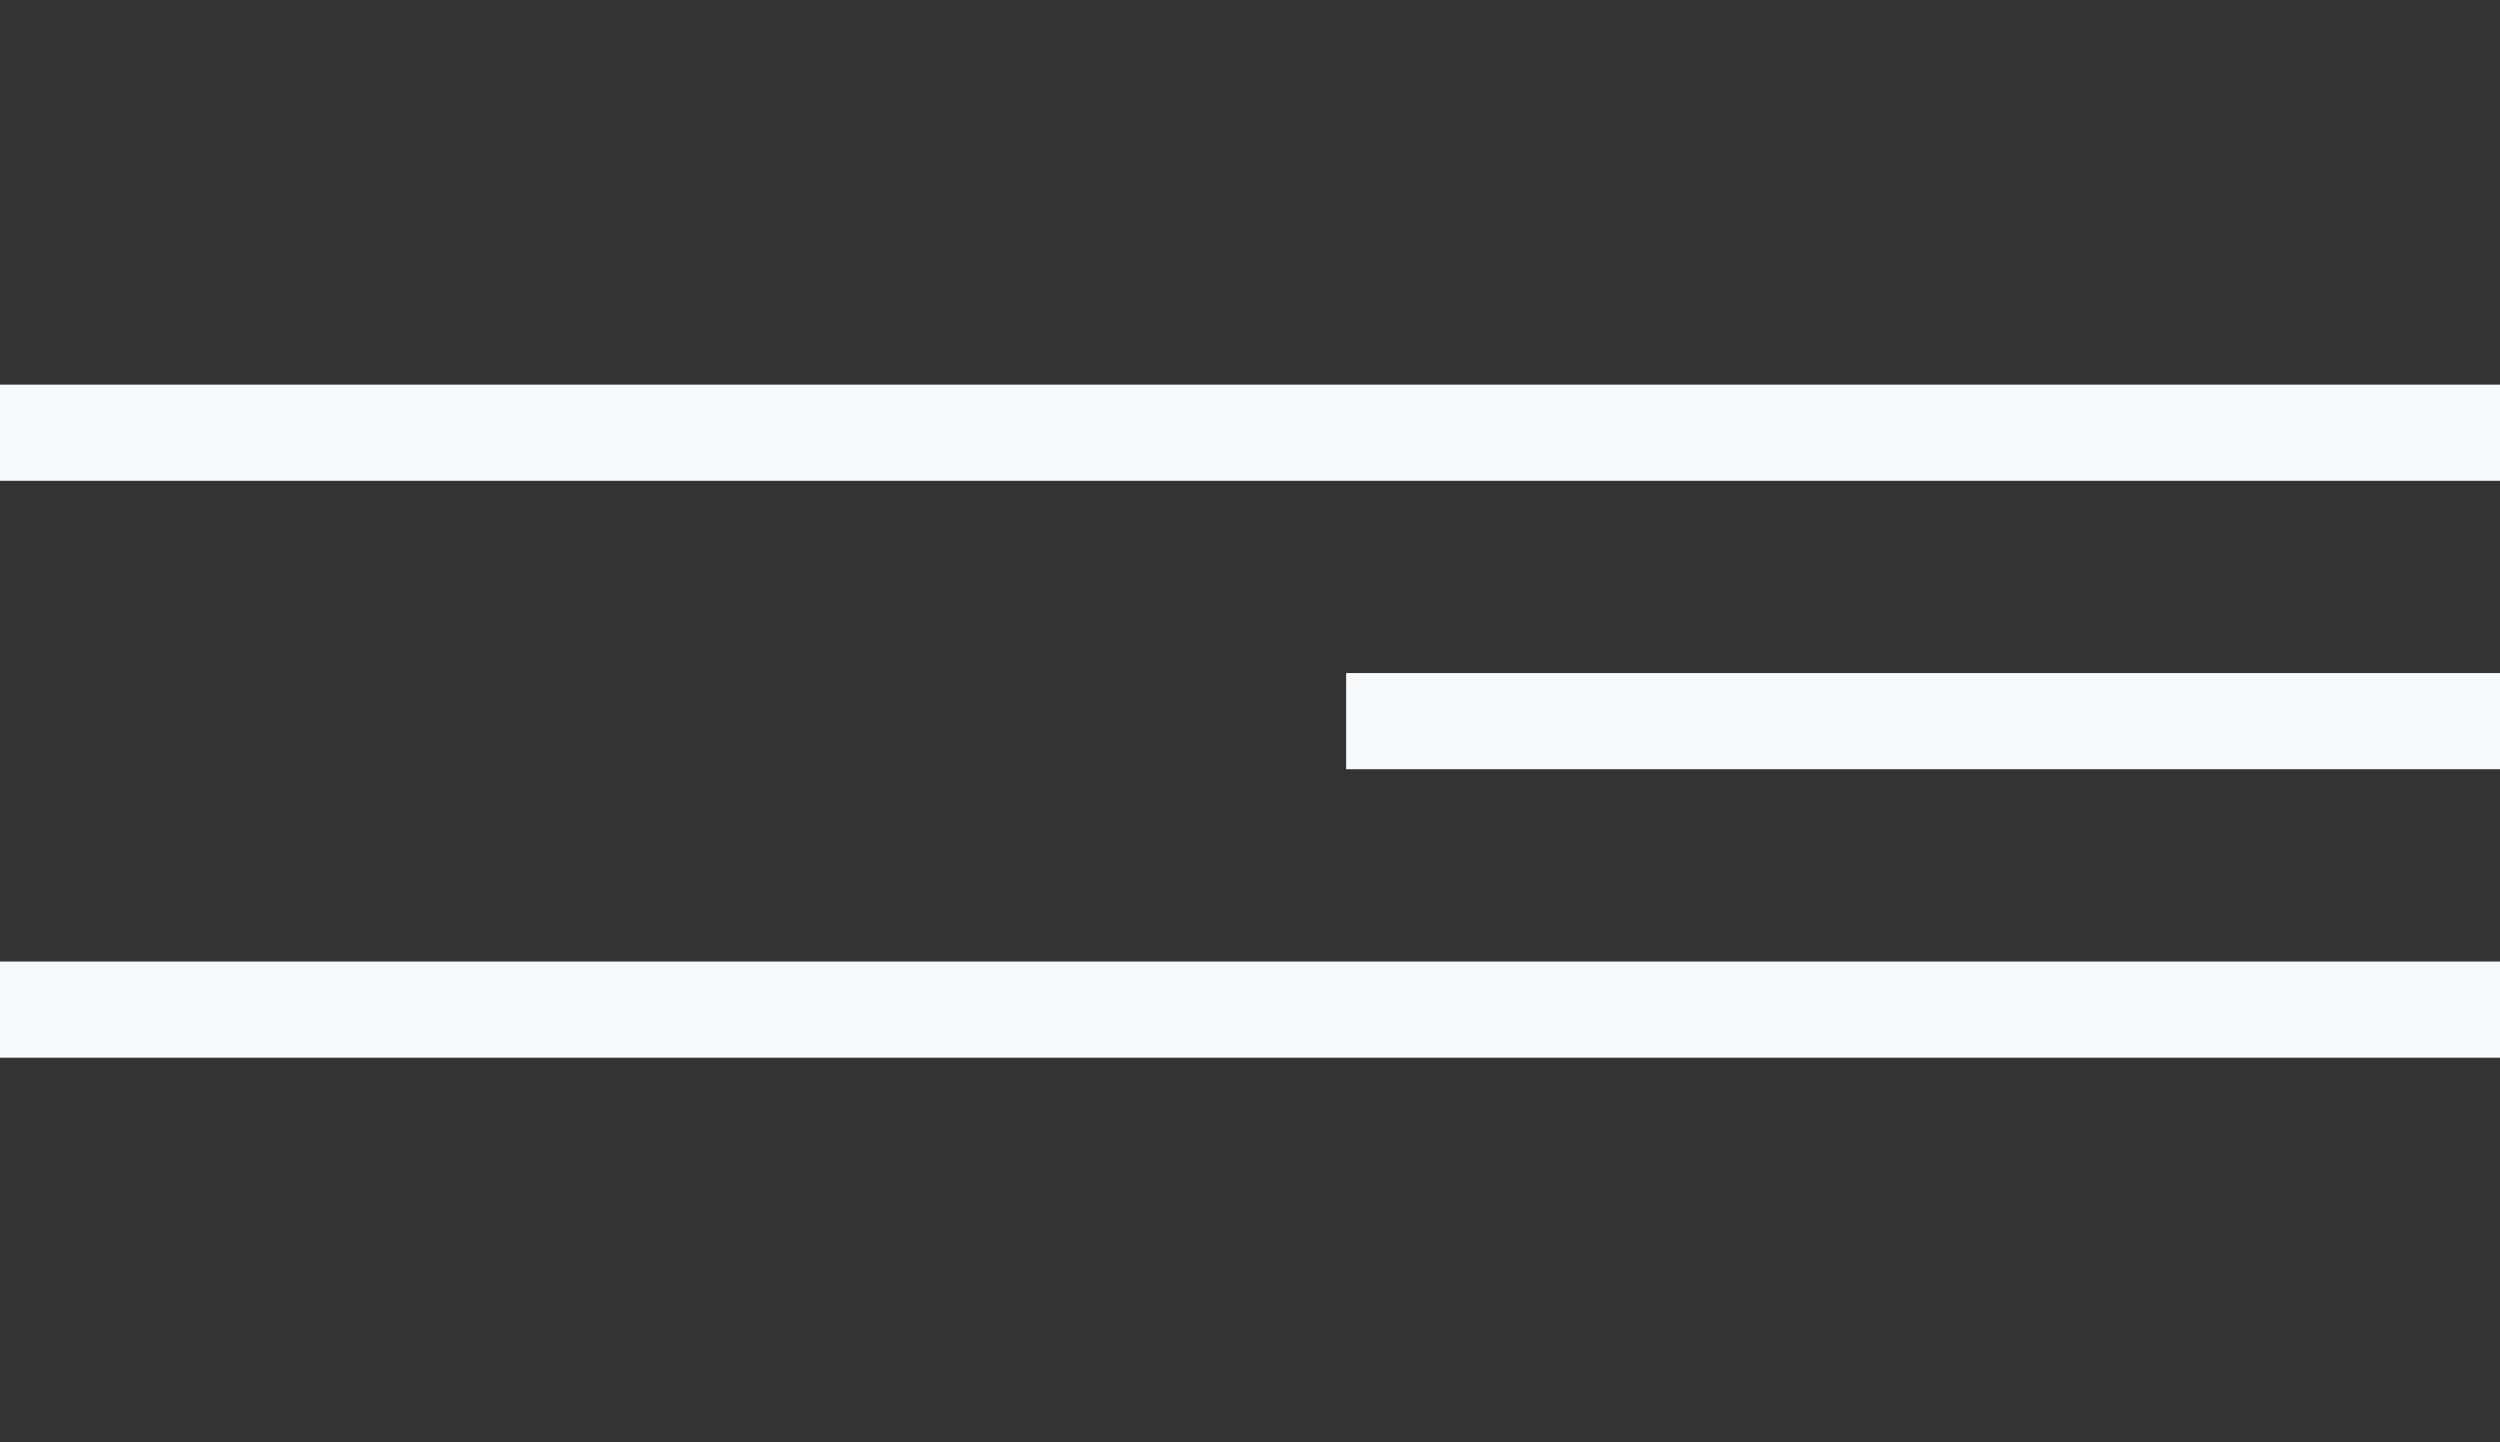
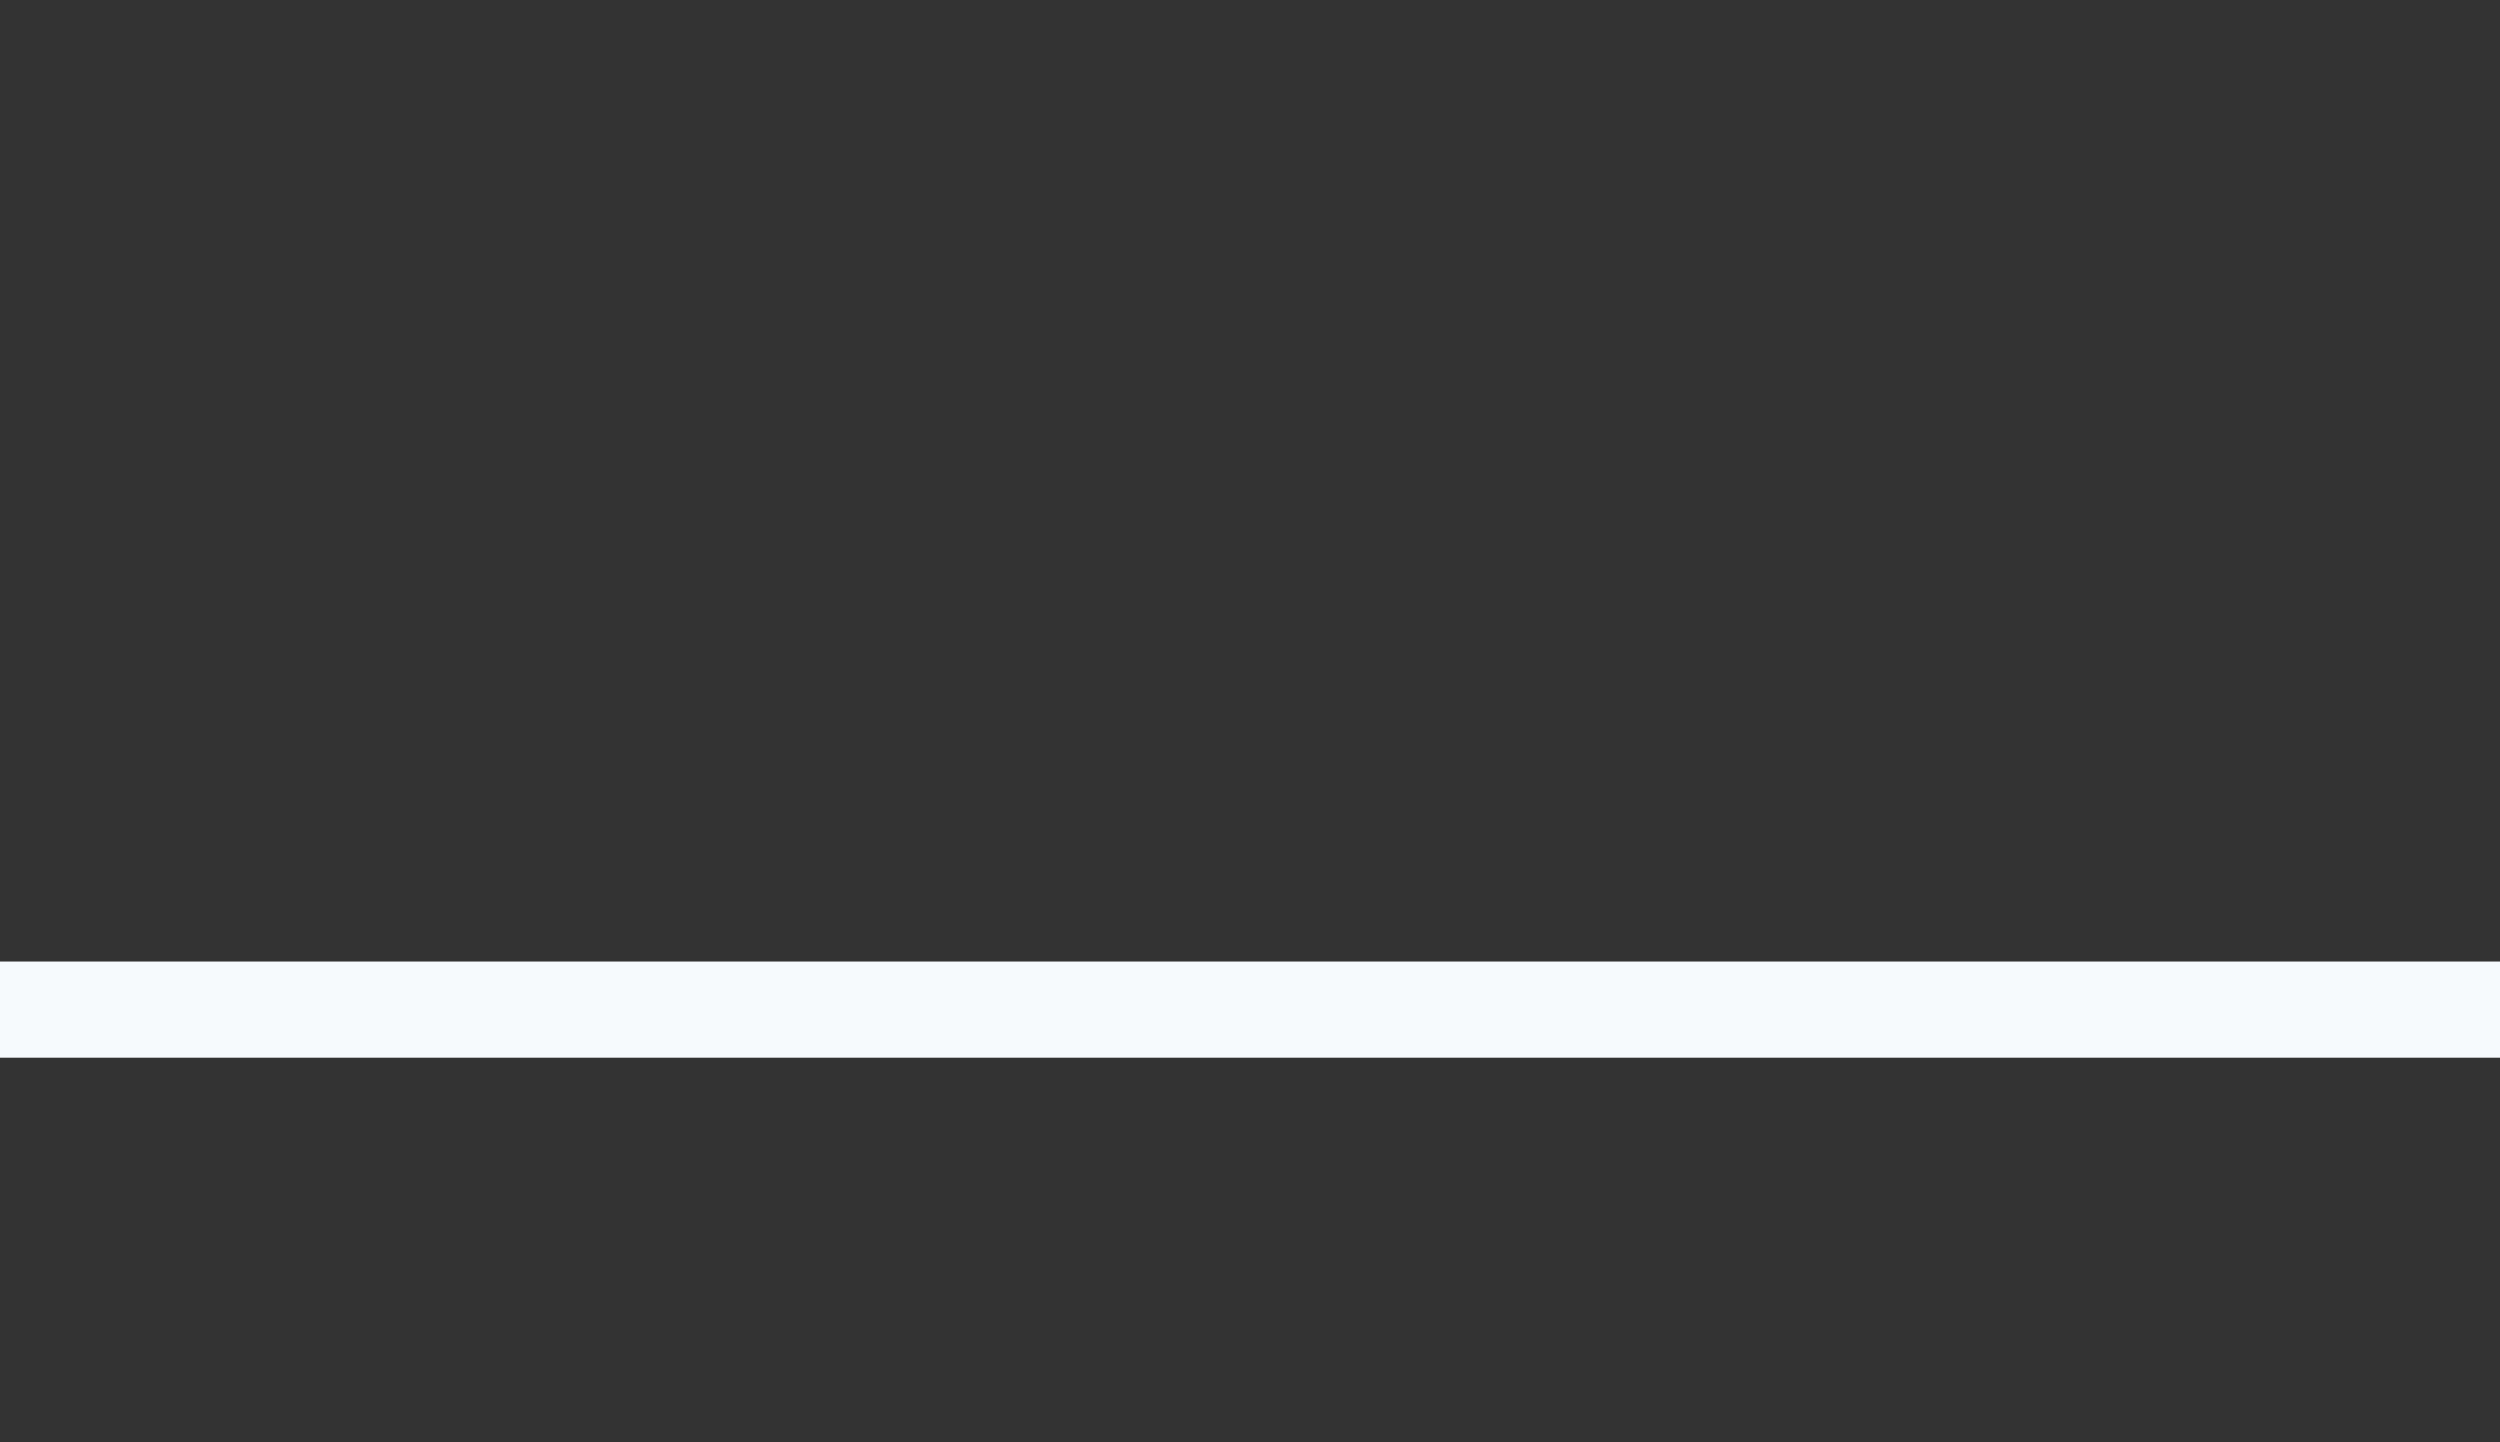
<svg xmlns="http://www.w3.org/2000/svg" width="52" height="30" viewBox="0 0 52 30" fill="none">
  <rect x="0" y="0" width="52" height="30" fill="#333333" stroke="none" />
  <path d="M0 20L0 22L52 22V20L0 20Z" fill="#F7FAFC" />
-   <path d="M28 14V16H52V14L28 14Z" fill="#F7FAFC" />
-   <path d="M0 8L0 10L52 10V8L0 8Z" fill="#F7FAFC" />
</svg>